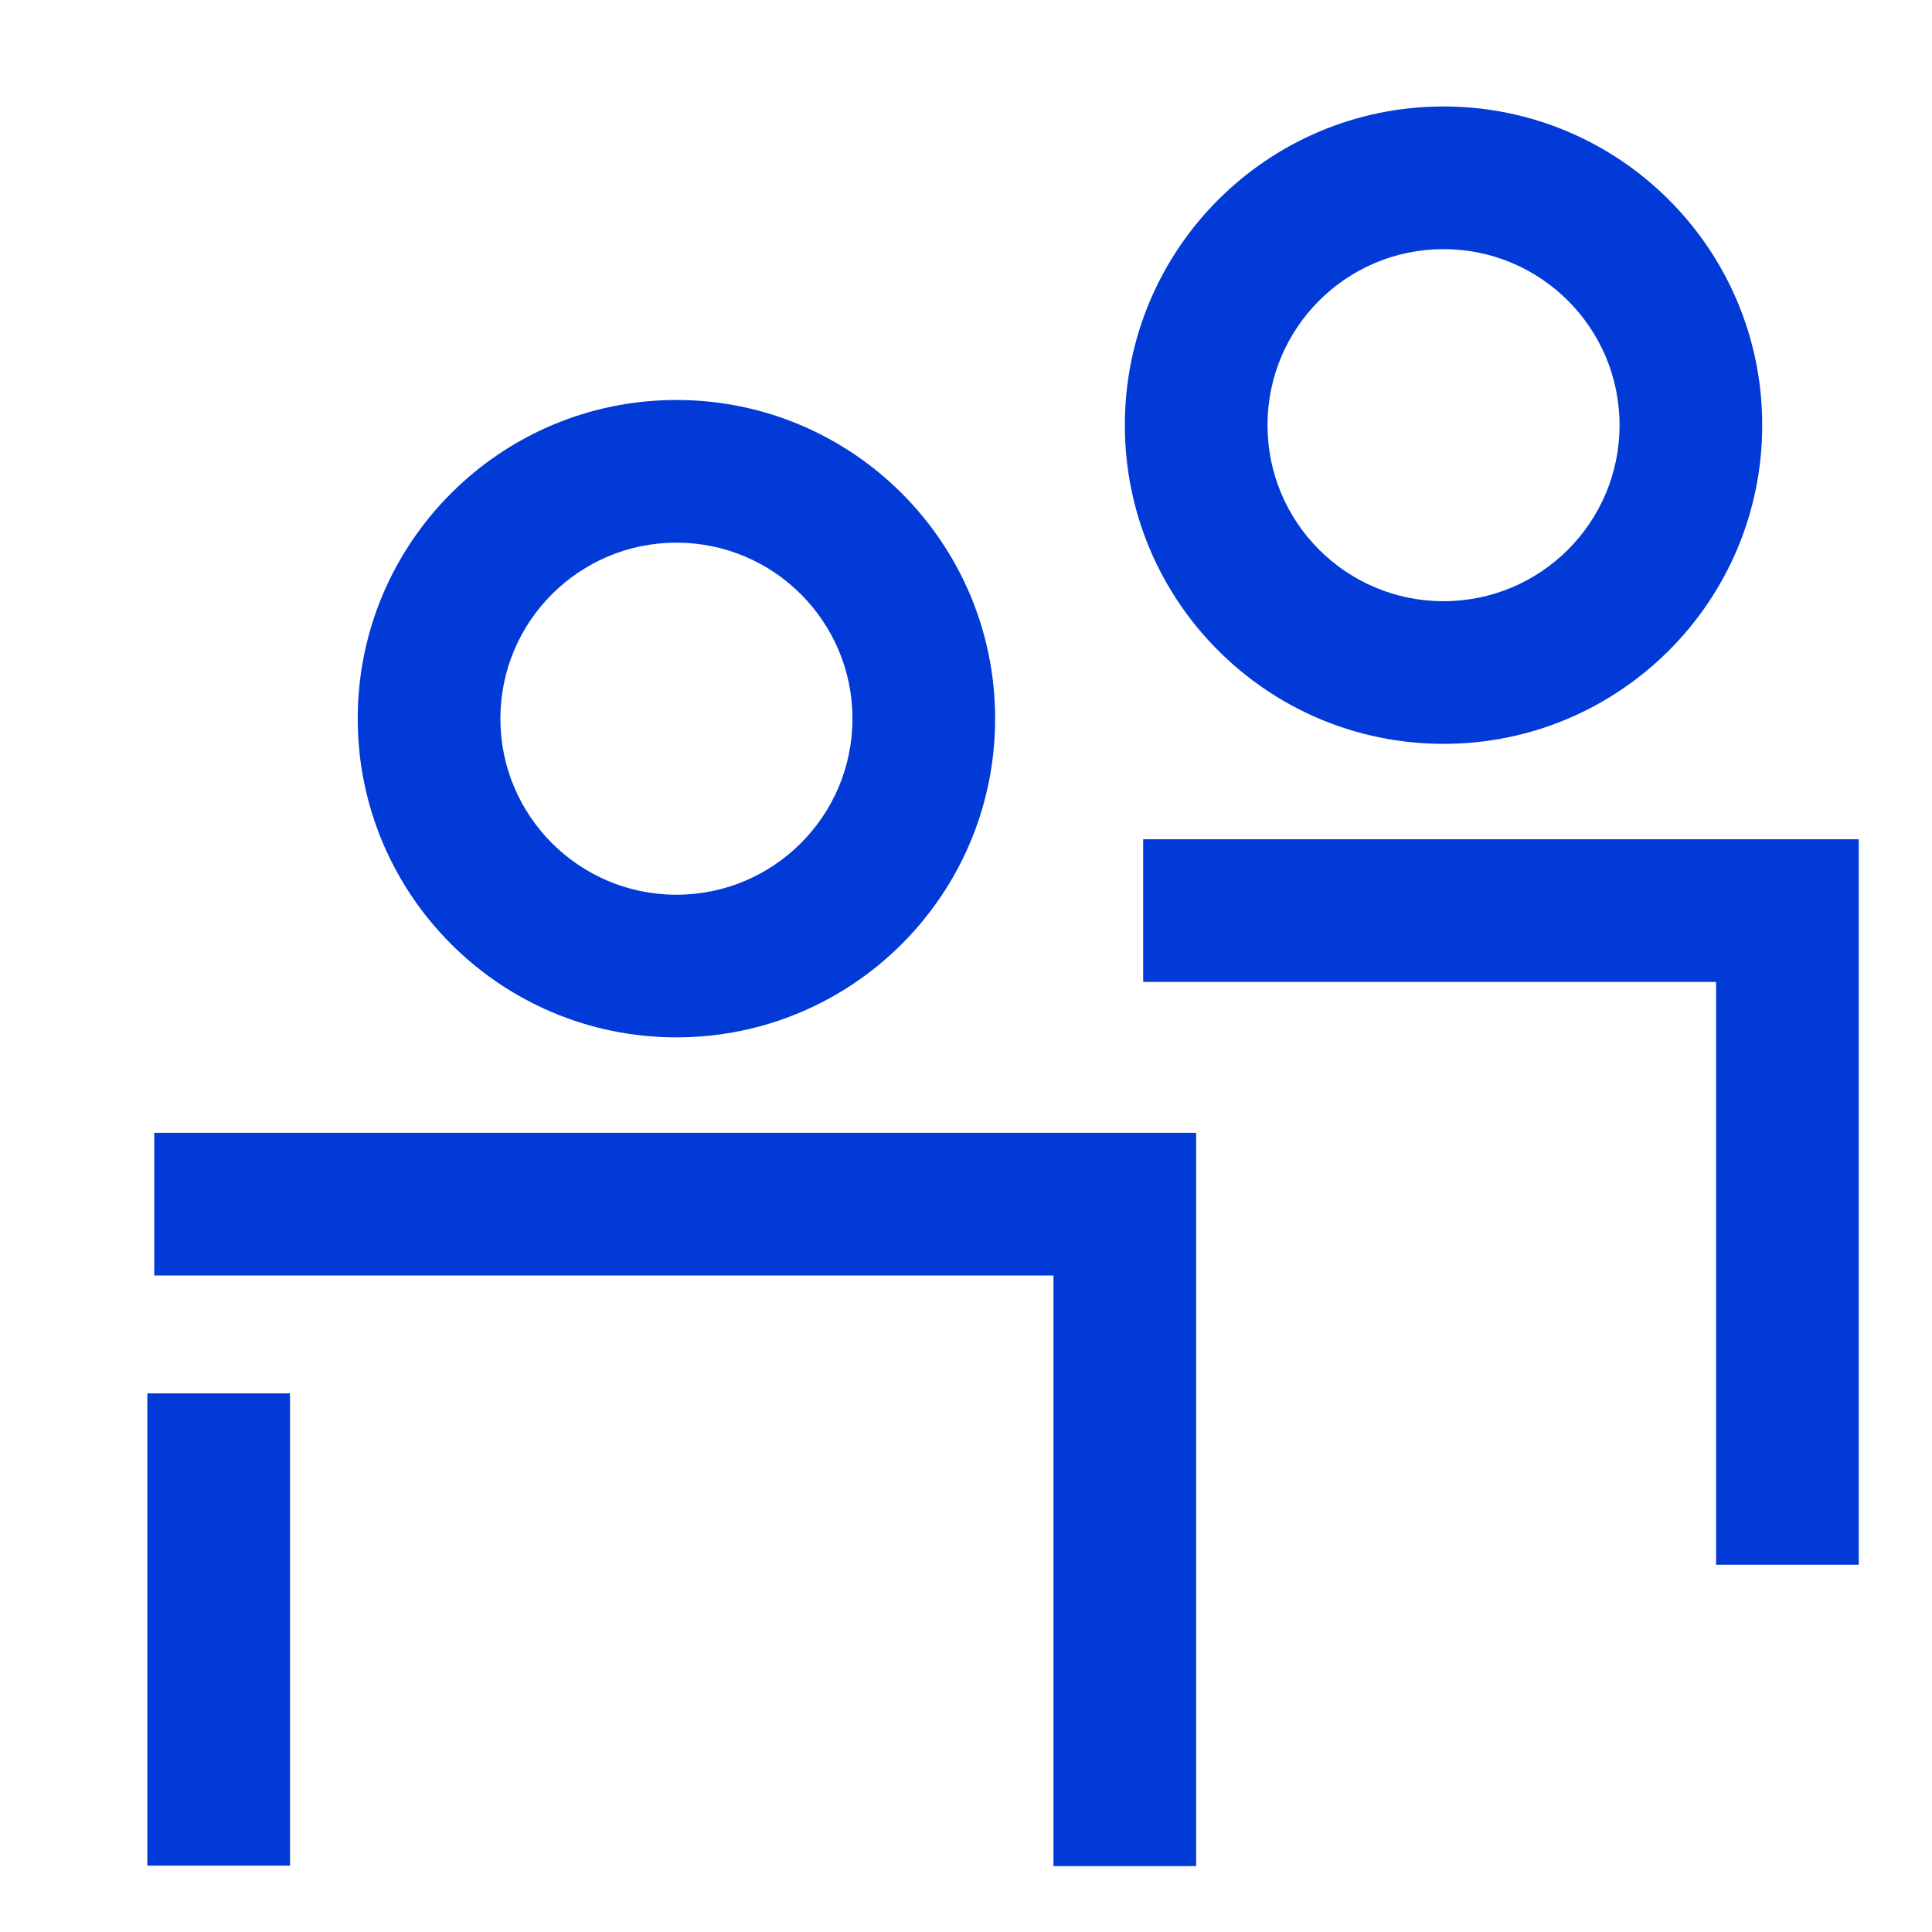
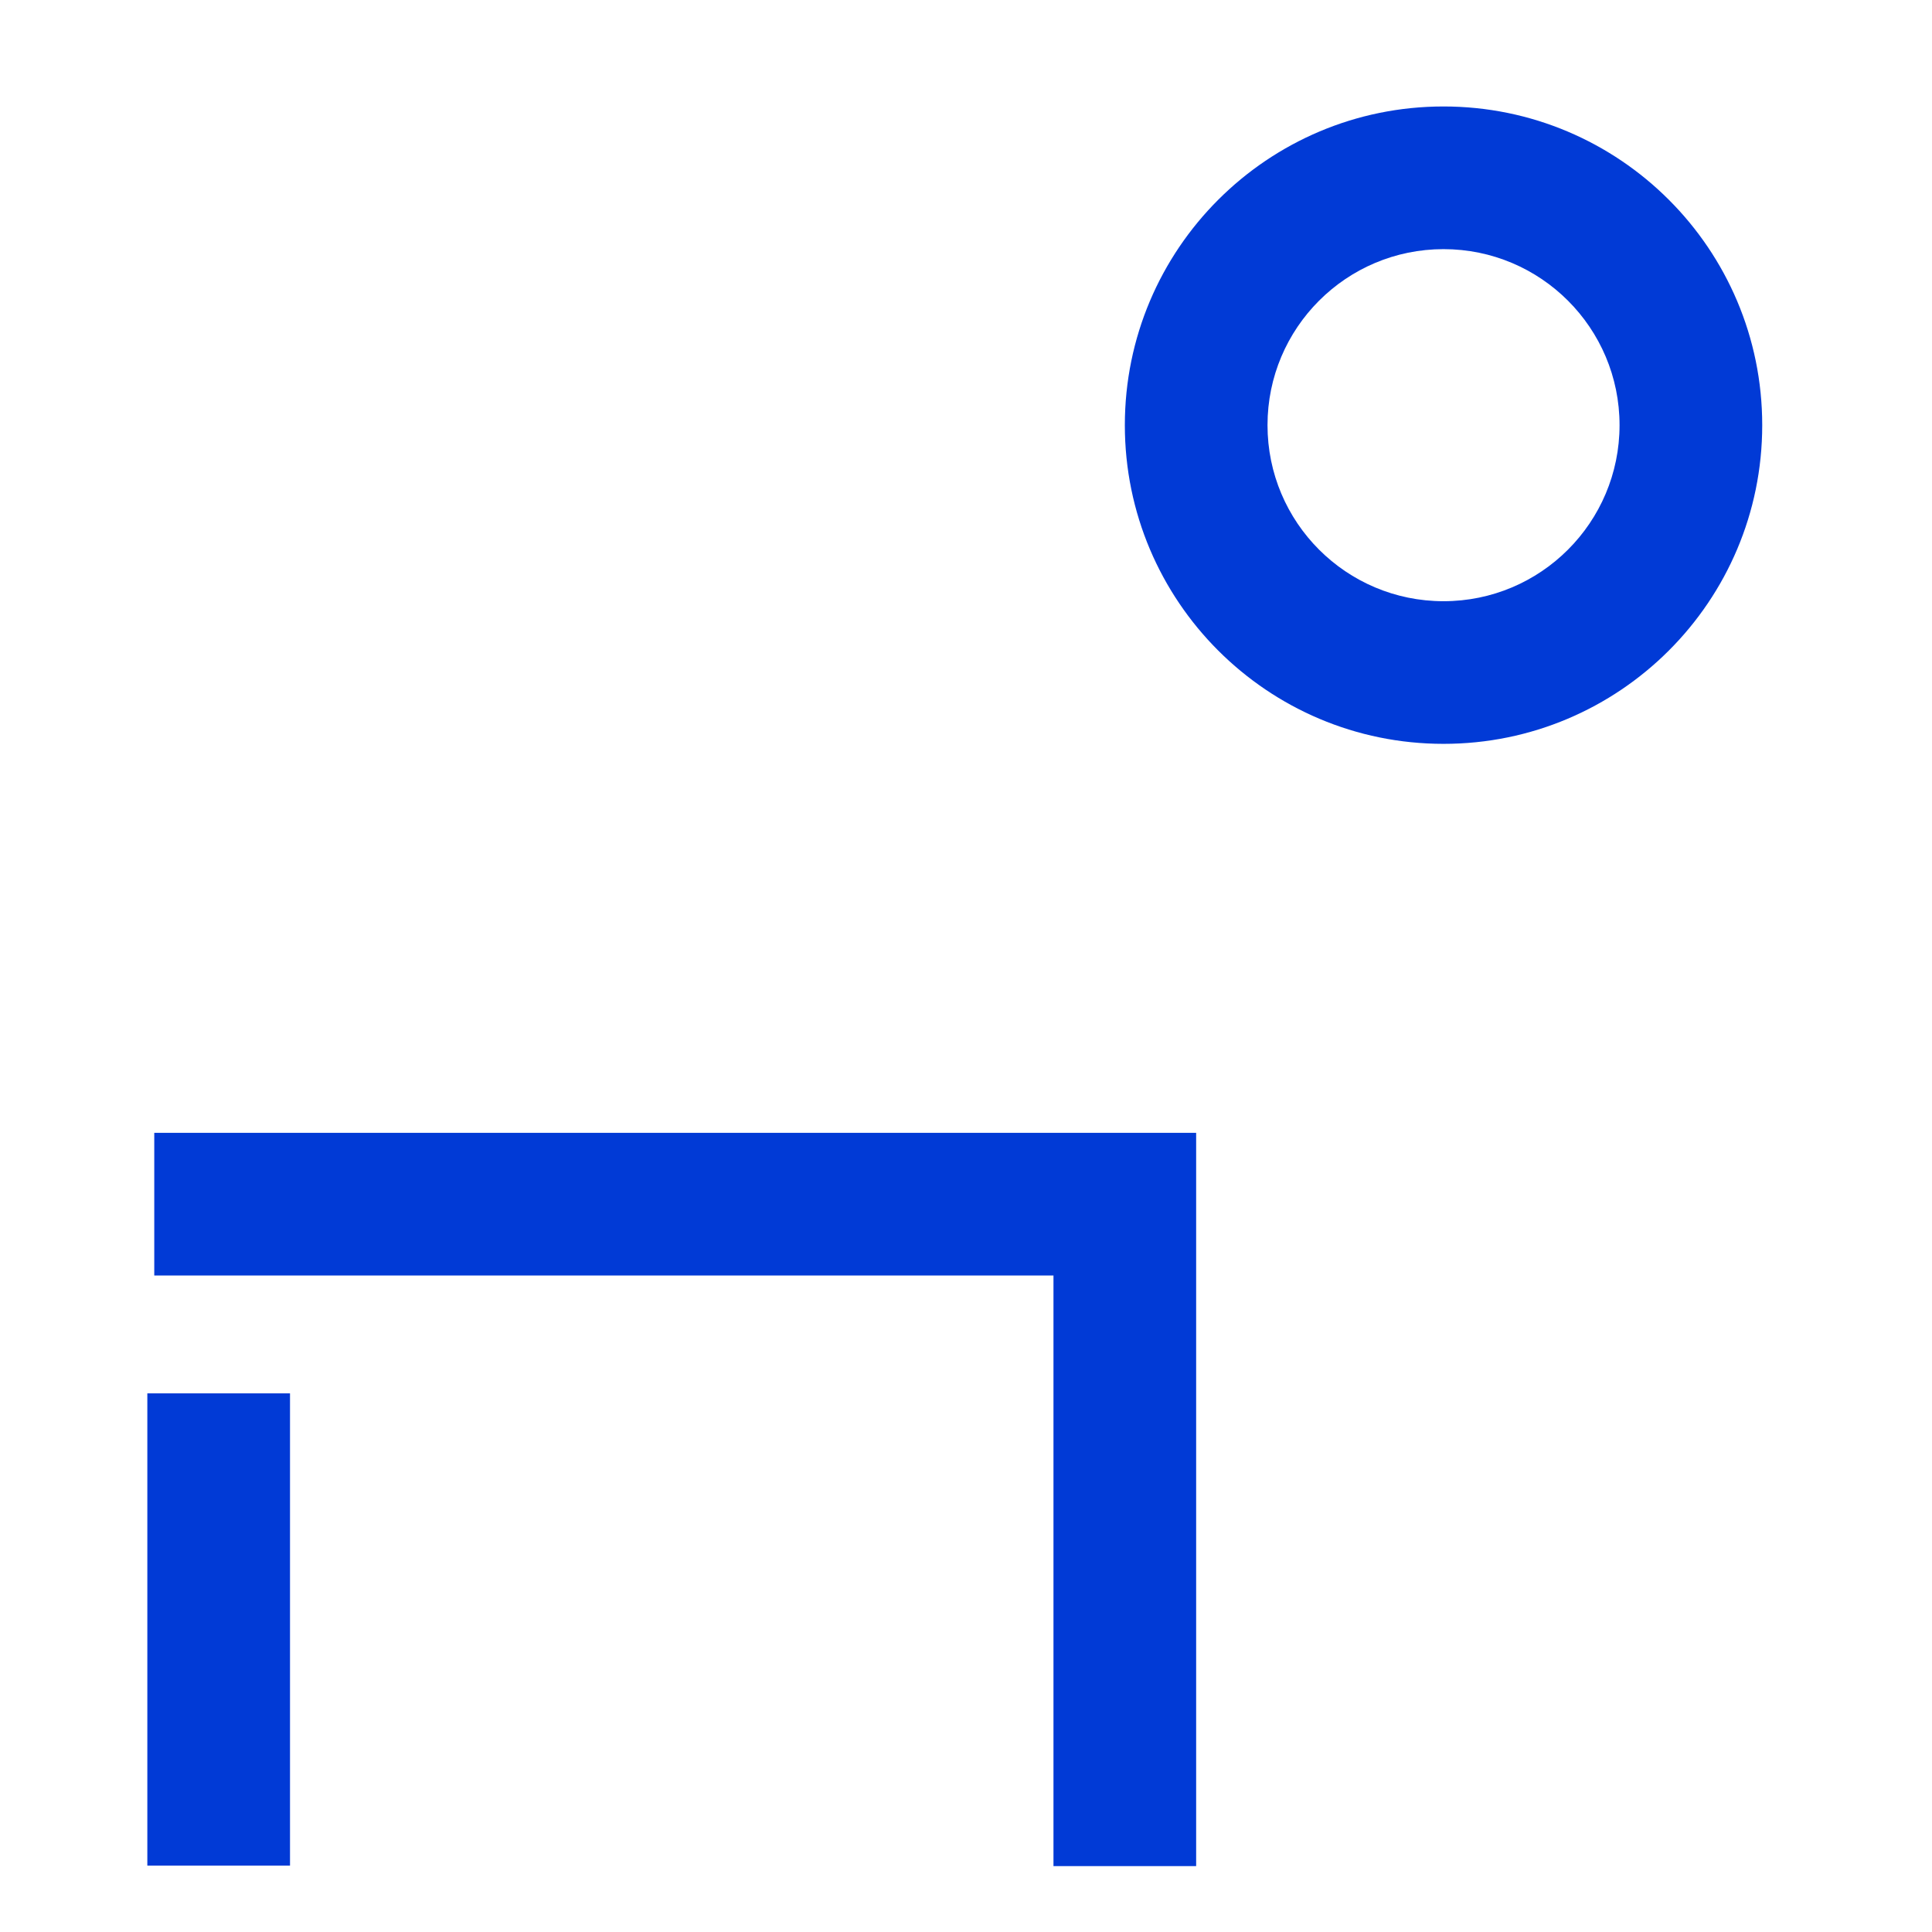
<svg xmlns="http://www.w3.org/2000/svg" width="65" height="65" viewBox="0 0 65 65" fill="none">
-   <path fill-rule="evenodd" clip-rule="evenodd" d="M35.443 42.913H5.19V38.113H40.243V62.783H35.443V42.913ZM9.757 46.878V62.767H4.957V46.878H9.757Z" fill="#013AD6" />
-   <path fill-rule="evenodd" clip-rule="evenodd" d="M57.736 33.036H38.461V28.236H62.536L62.536 52.644L57.736 52.644L57.736 33.036Z" fill="#013AD6" />
-   <path fill-rule="evenodd" clip-rule="evenodd" d="M22.757 30.102C26.028 30.102 28.68 27.45 28.68 24.179C28.68 20.909 26.028 18.257 22.757 18.257C19.487 18.257 16.835 20.909 16.835 24.179C16.835 27.45 19.487 30.102 22.757 30.102ZM22.757 34.901C28.679 34.901 33.48 30.101 33.48 24.179C33.48 18.258 28.679 13.457 22.757 13.457C16.836 13.457 12.035 18.258 12.035 24.179C12.035 30.101 16.836 34.901 22.757 34.901Z" fill="#013AD6" />
+   <path fill-rule="evenodd" clip-rule="evenodd" d="M35.443 42.913H5.19V38.113H40.243V62.783H35.443V42.913ZM9.757 46.878V62.767H4.957V46.878Z" fill="#013AD6" />
  <path fill-rule="evenodd" clip-rule="evenodd" d="M48.566 20.227C51.837 20.227 54.488 17.575 54.488 14.304C54.488 11.034 51.837 8.382 48.566 8.382C45.295 8.382 42.644 11.034 42.644 14.304C42.644 17.575 45.295 20.227 48.566 20.227ZM48.566 25.026C54.488 25.026 59.288 20.226 59.288 14.304C59.288 8.383 54.488 3.582 48.566 3.582C42.644 3.582 37.844 8.383 37.844 14.304C37.844 20.226 42.644 25.026 48.566 25.026Z" fill="#013AD6" />
</svg>